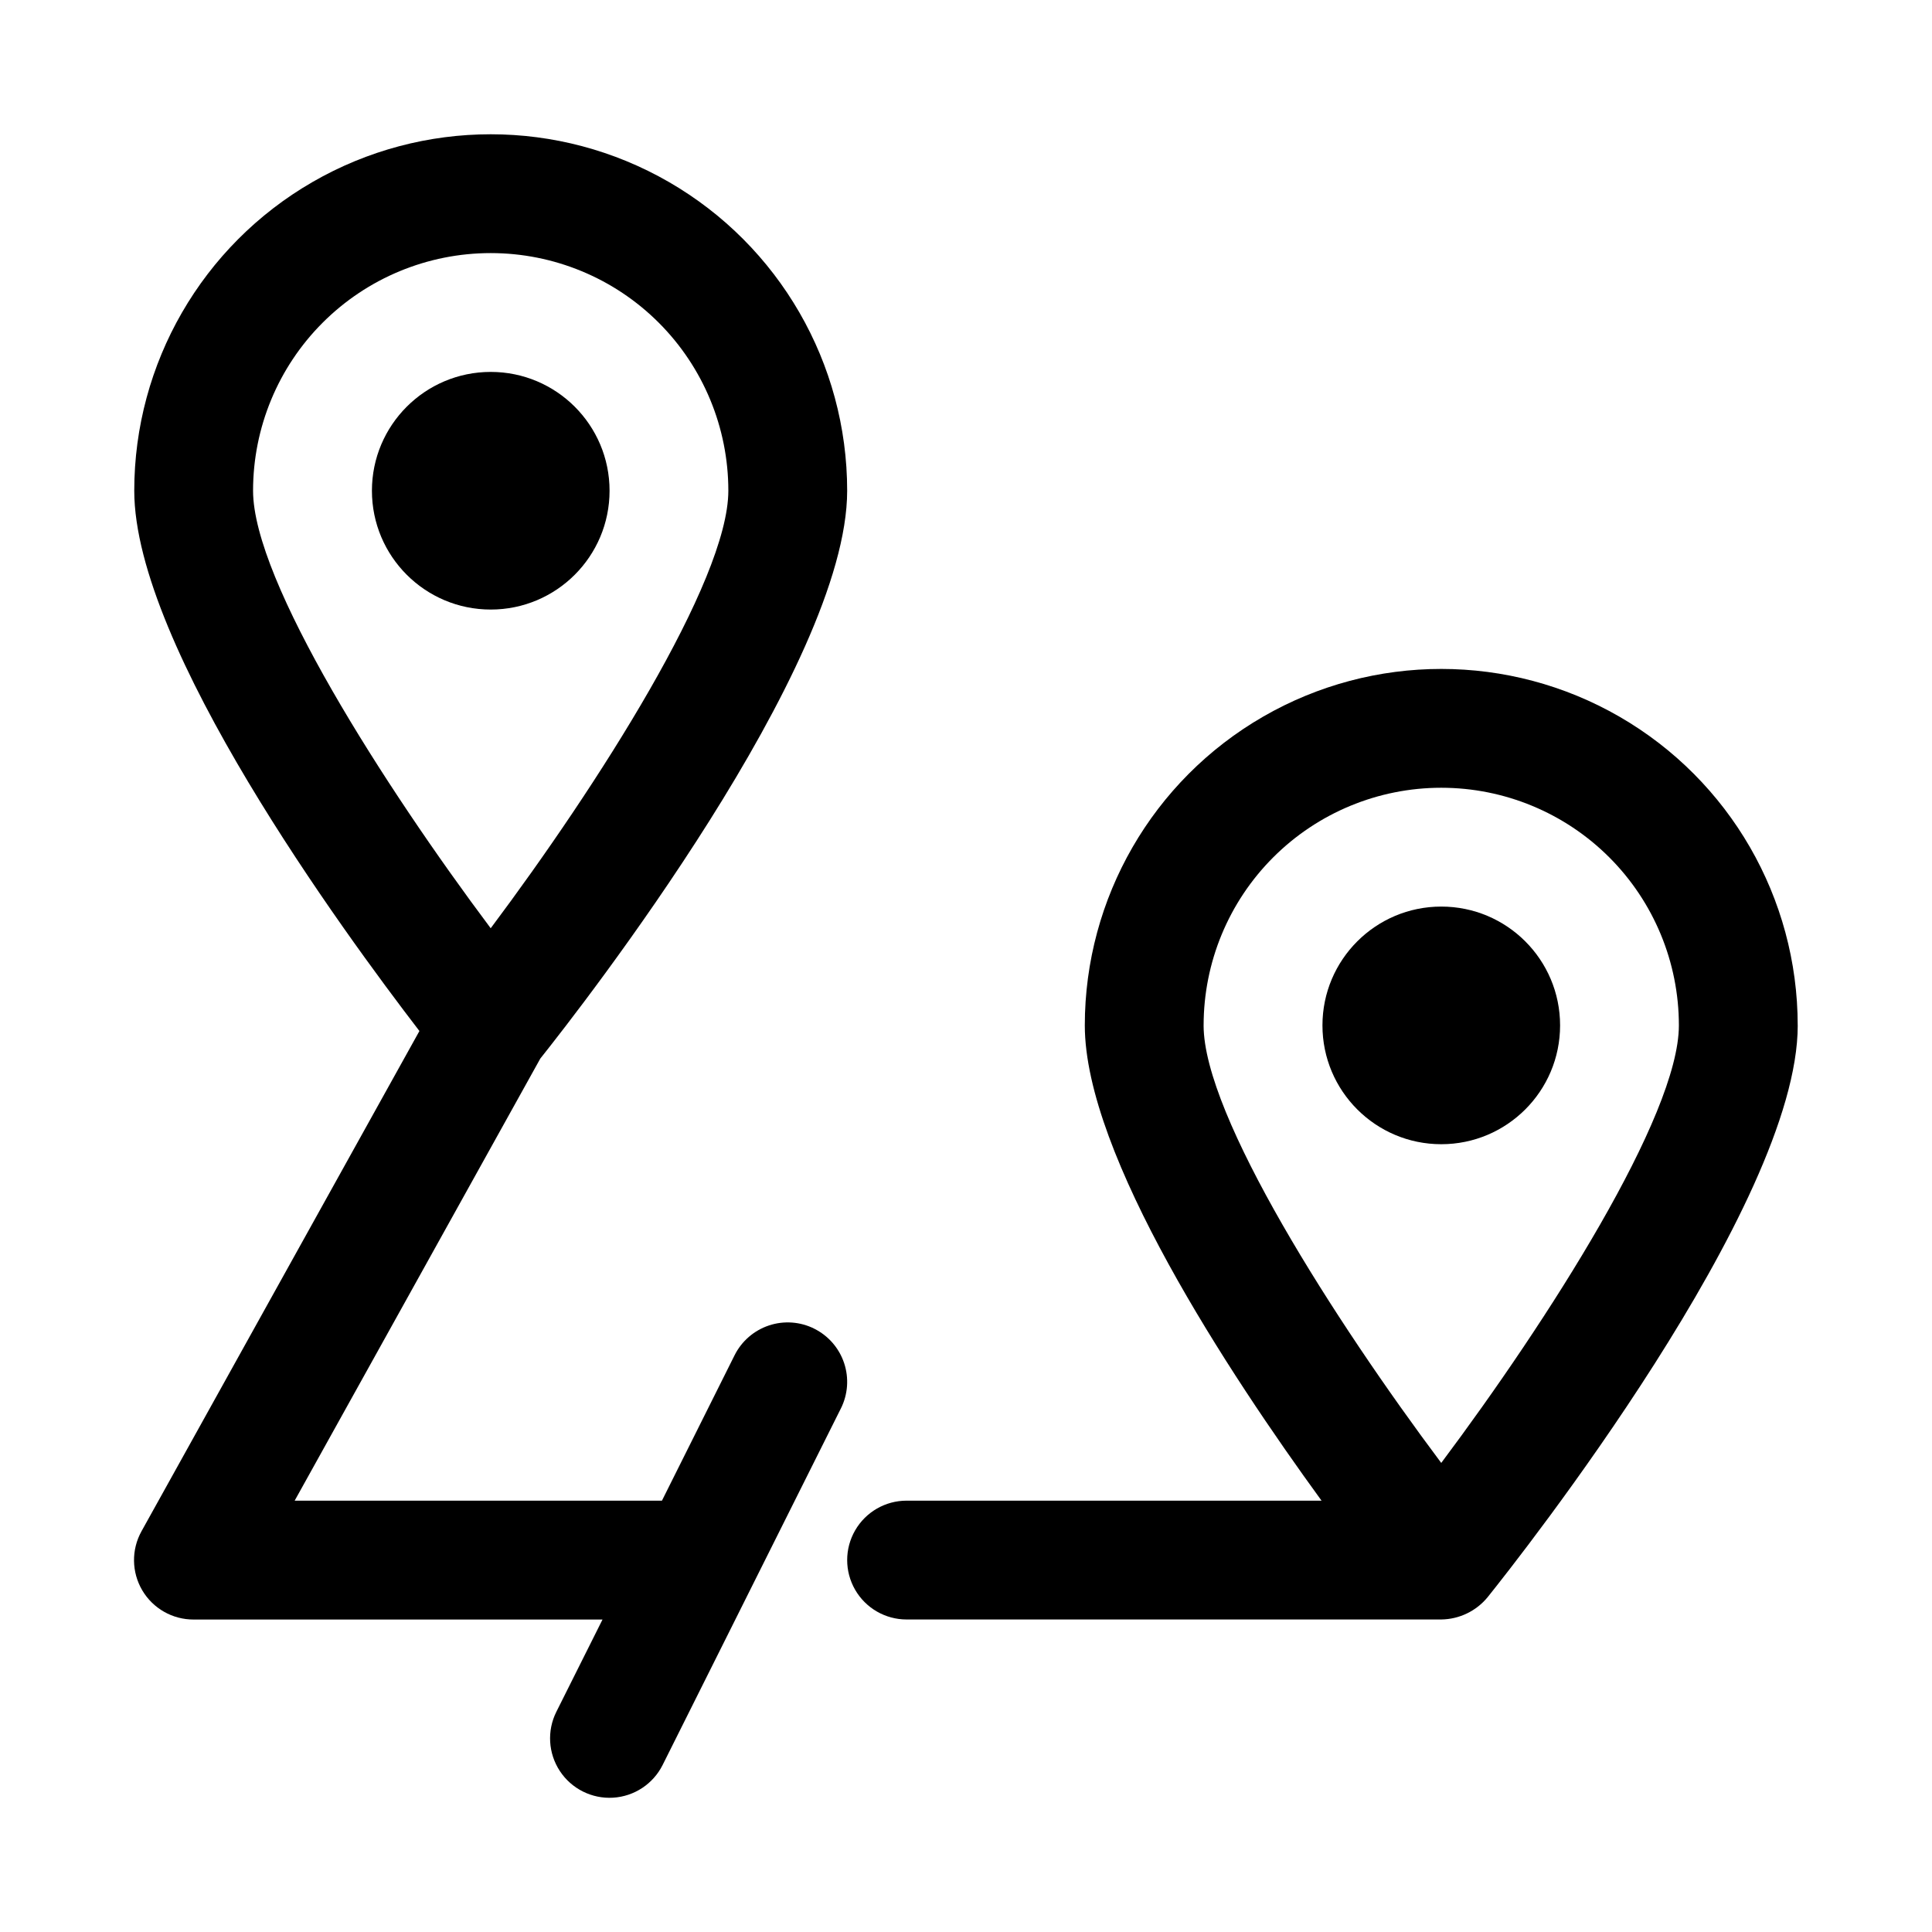
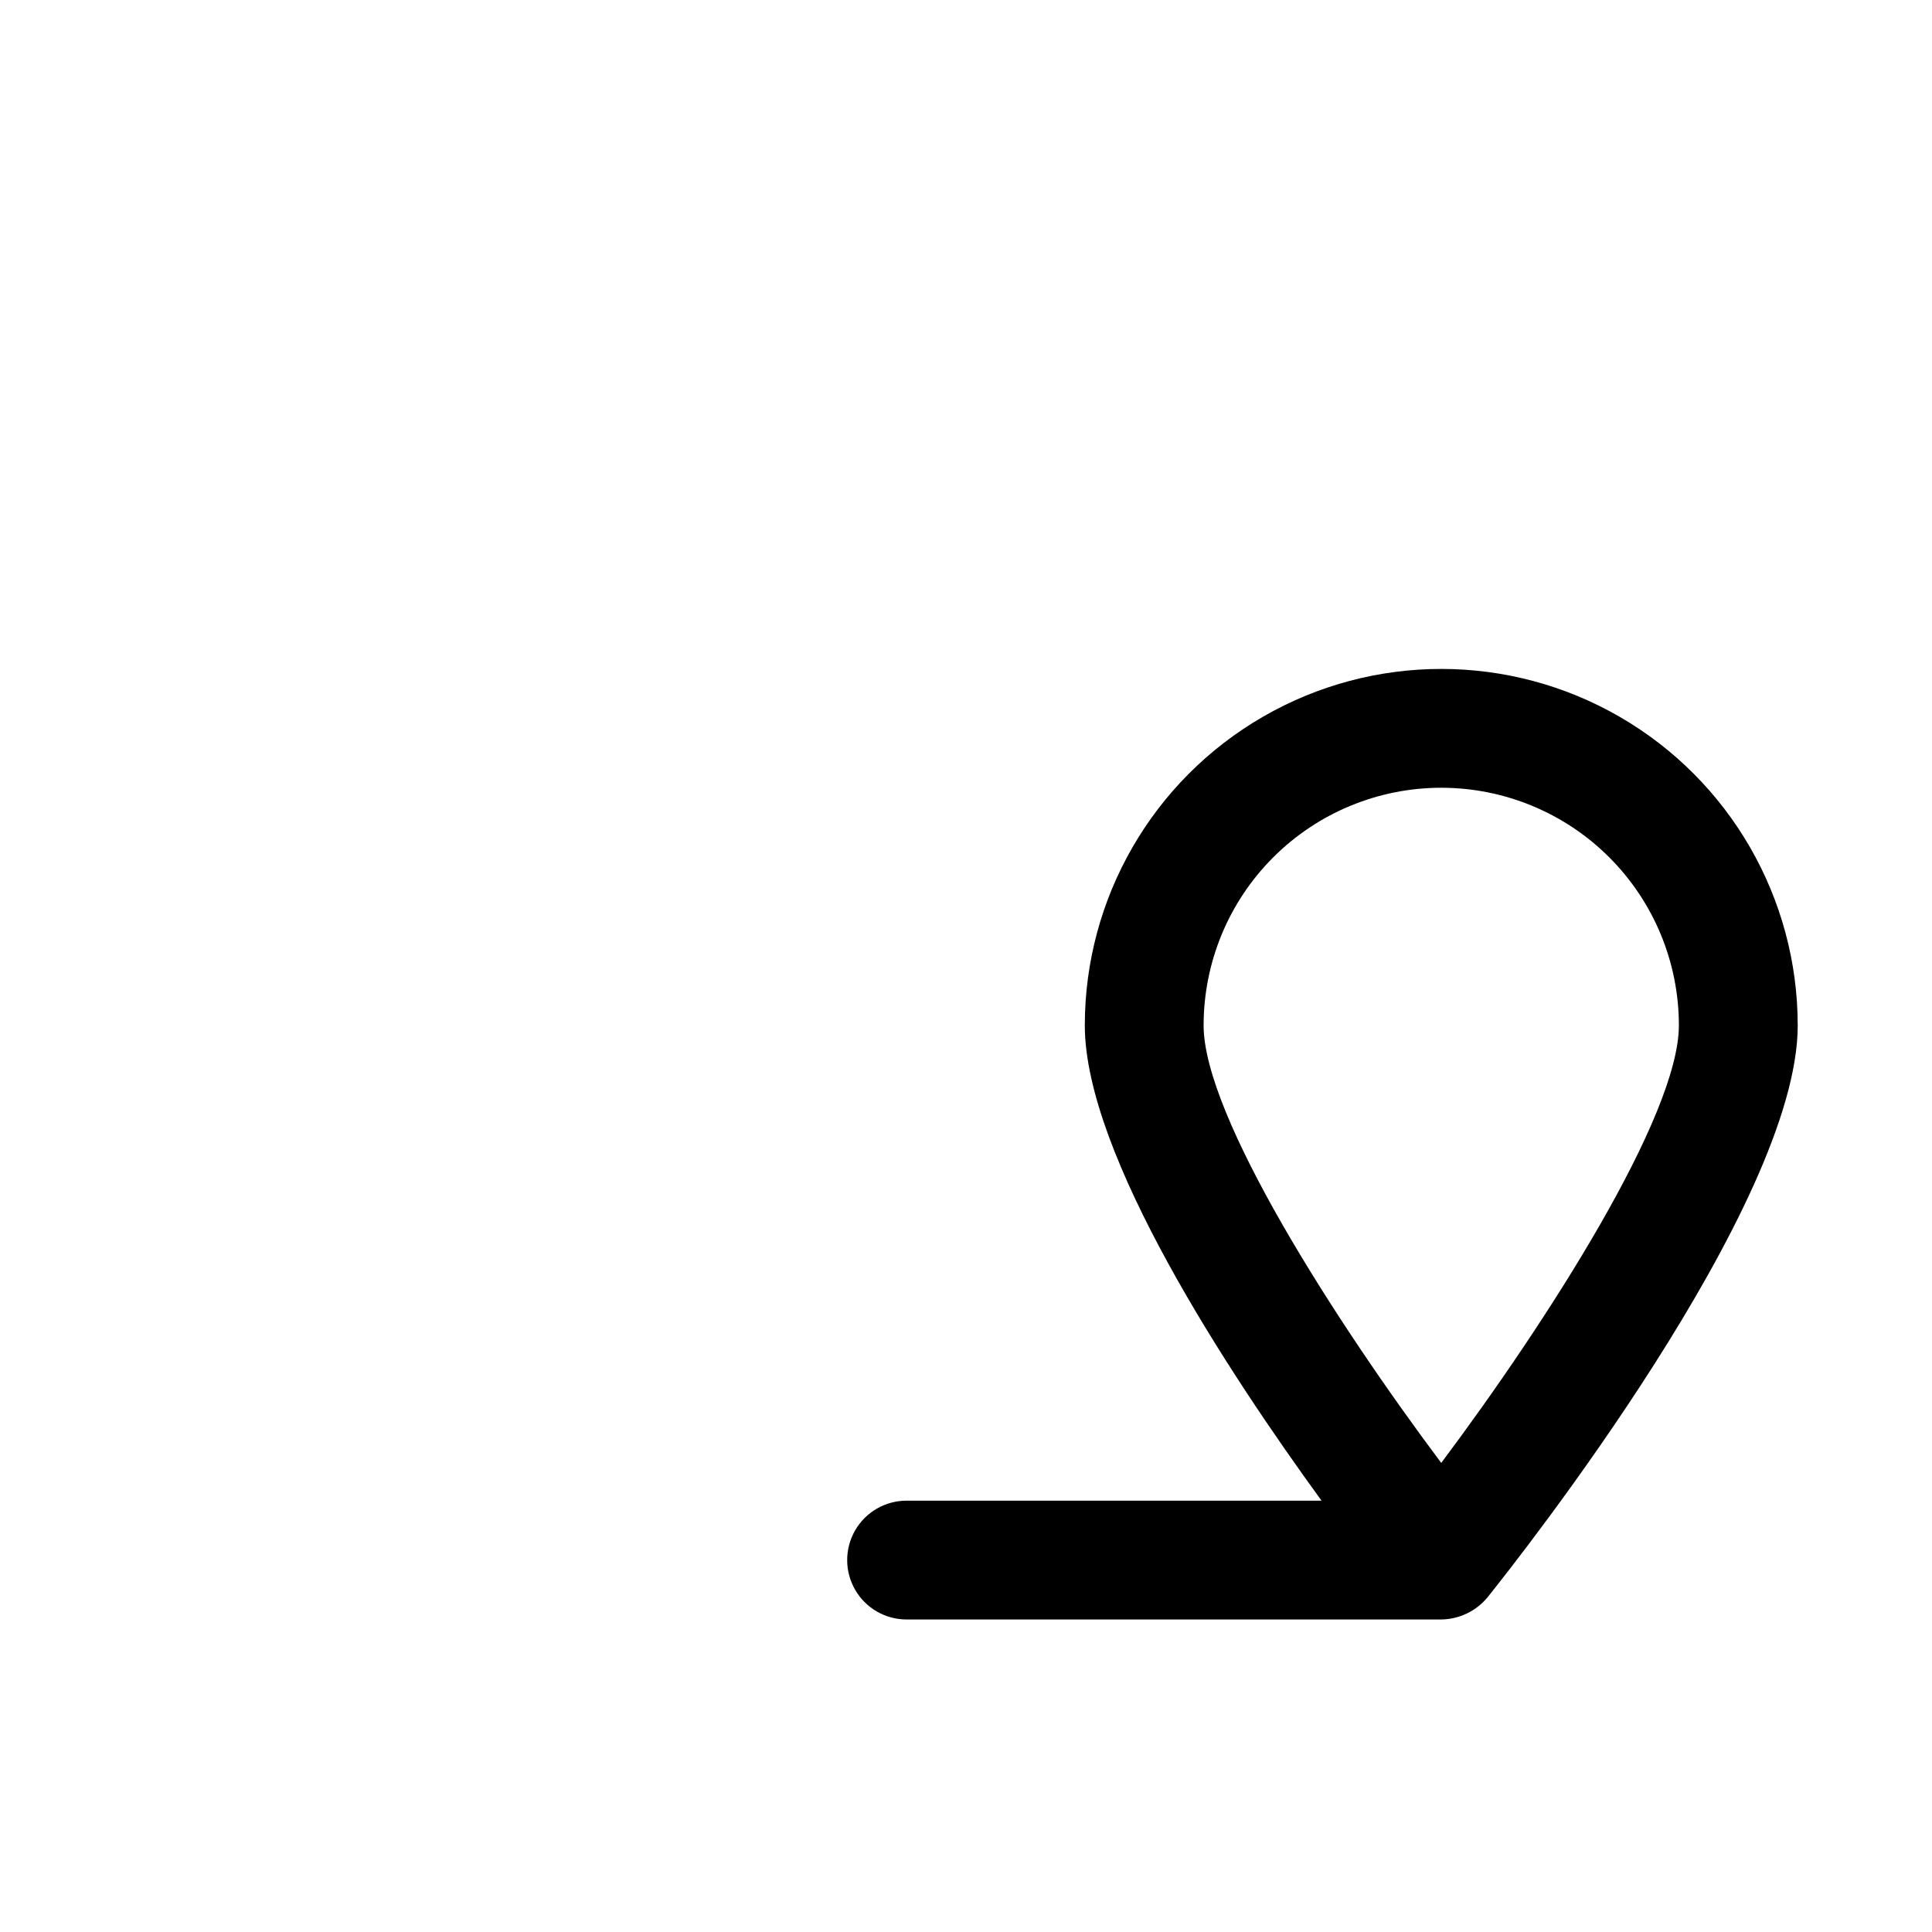
<svg xmlns="http://www.w3.org/2000/svg" fill="#000000" width="800px" height="800px" version="1.1" viewBox="144 144 512 512">
  <g>
    <path d="m620.41 415.74c0-33.75-18.004-64.934-47.23-81.809-29.227-16.875-65.238-16.875-94.465 0s-47.23 48.059-47.23 81.809c0 34.305 38.195 92.23 62.738 125.95h-109.97c-5.625 0-10.82 3-13.633 7.871s-2.812 10.875 0 15.746 8.008 7.871 13.633 7.871h141.7c4.766-0.062 9.258-2.223 12.281-5.906 8.406-10.484 82.184-103.91 82.184-151.54zm-94.465-62.977c16.703 0 32.723 6.637 44.531 18.445 11.812 11.812 18.445 27.828 18.445 44.531 0 23.945-34.762 78.281-62.977 115.95-28.215-37.691-62.977-92.008-62.977-115.95h0.004c0-16.703 6.633-32.719 18.445-44.531 11.809-11.809 27.828-18.445 44.527-18.445z" />
-     <path d="m557.44 415.74c0 17.391-14.098 31.488-31.488 31.488s-31.488-14.098-31.488-31.488c0-17.391 14.098-31.488 31.488-31.488s31.488 14.098 31.488 31.488" />
-     <path d="m305.54 274.05c0 17.391-14.098 31.488-31.488 31.488s-31.488-14.098-31.488-31.488 14.098-31.488 31.488-31.488 31.488 14.098 31.488 31.488" />
-     <path d="m359.8 496.12c-3.734-1.871-8.059-2.18-12.023-0.859-3.961 1.32-7.238 4.16-9.105 7.894l-19.254 38.543h-97.332l65.102-117.17c11.07-13.902 81.32-103.94 81.32-150.48 0-33.75-18.008-64.934-47.234-81.809-29.227-16.875-65.234-16.875-94.465 0-29.227 16.875-47.23 48.059-47.23 81.809 0 41.297 55.402 116.93 75.57 143.18l-73.652 132.57h0.004c-2.719 4.883-2.641 10.844 0.203 15.66 2.844 4.812 8.027 7.758 13.617 7.734h108.35l-12.234 24.449c-2.516 5.031-2.156 11.023 0.941 15.719 3.098 4.695 8.469 7.383 14.082 7.047 5.617-0.336 10.629-3.644 13.145-8.676l47.23-94.465v0.004c1.875-3.738 2.188-8.066 0.867-12.031-1.32-3.969-4.164-7.246-7.902-9.113zm-85.758-285.05c16.703 0 32.719 6.633 44.531 18.445 11.809 11.809 18.445 27.828 18.445 44.531 0 23.945-34.762 78.281-62.977 115.95-28.215-37.676-62.977-92.008-62.977-115.95 0-16.703 6.633-32.723 18.445-44.531 11.809-11.812 27.828-18.445 44.531-18.445z" />
  </g>
</svg>